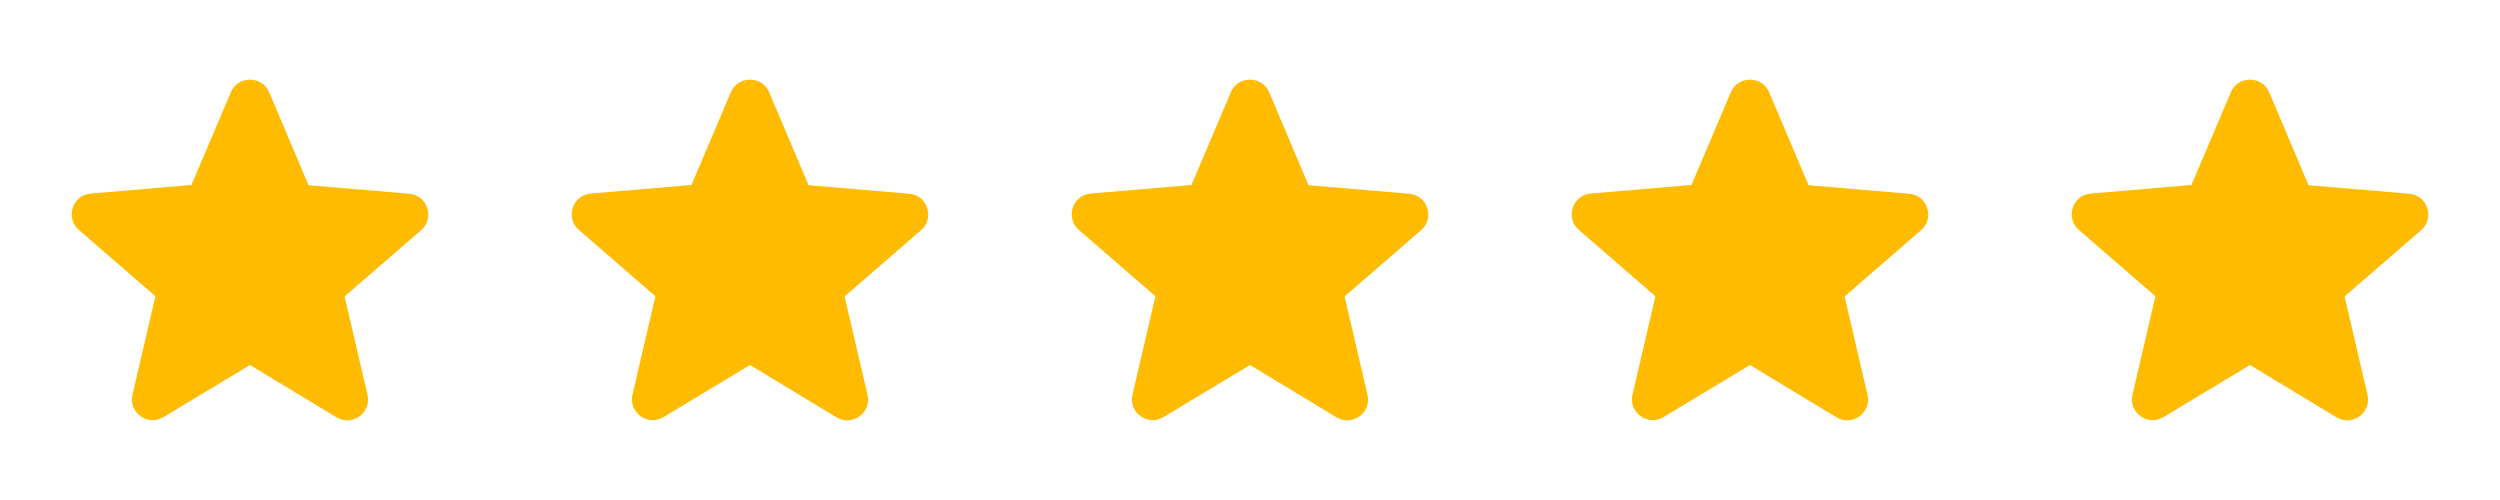
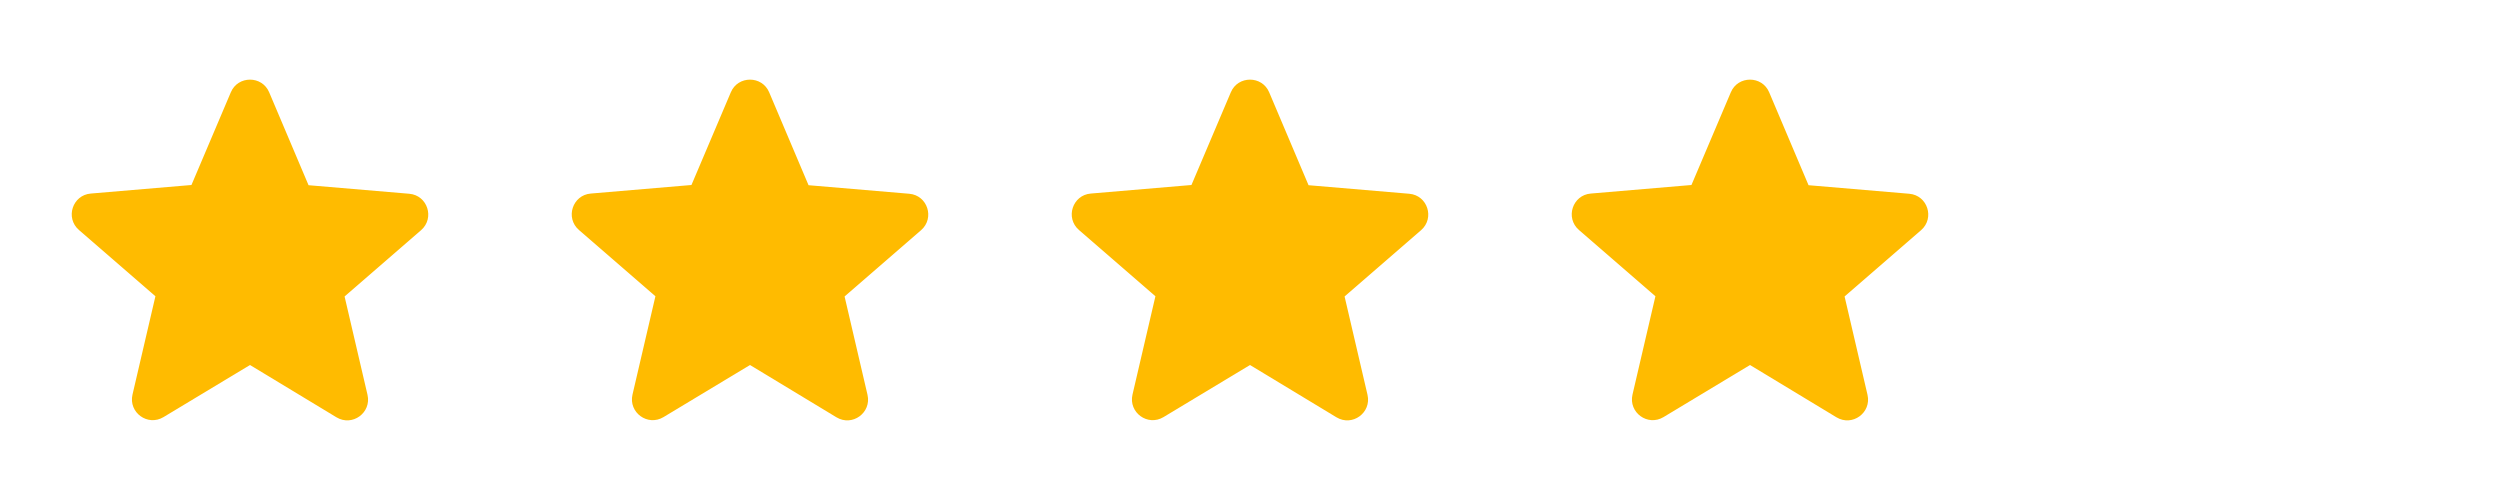
<svg xmlns="http://www.w3.org/2000/svg" width="120" height="24" viewBox="0 0 120 24" fill="none">
  <path d="M12 17.52L16.15 20.03C16.91 20.49 17.84 19.81 17.64 18.95L16.54 14.23L20.21 11.05C20.88 10.47 20.52 9.37 19.64 9.3L14.81 8.89L12.92 4.43C12.58 3.62 11.42 3.62 11.08 4.43L9.19 8.88L4.36 9.29C3.48 9.36 3.12 10.46 3.79 11.04L7.46 14.22L6.36 18.94C6.16 19.8 7.09 20.48 7.85 20.02L12 17.52Z" fill="#FFBB00" />
  <path d="M84 17.52L88.15 20.03C88.91 20.49 89.84 19.81 89.64 18.95L88.54 14.23L92.21 11.05C92.88 10.47 92.52 9.37 91.64 9.3L86.81 8.89L84.92 4.43C84.58 3.62 83.42 3.62 83.08 4.43L81.19 8.88L76.36 9.29C75.48 9.36 75.12 10.46 75.79 11.04L79.46 14.22L78.36 18.94C78.16 19.8 79.09 20.48 79.85 20.02L84 17.52Z" fill="#FFBB00" />
  <path d="M60 17.52L64.15 20.03C64.91 20.49 65.84 19.81 65.64 18.95L64.54 14.23L68.21 11.05C68.88 10.47 68.52 9.37 67.64 9.3L62.81 8.89L60.92 4.43C60.58 3.62 59.42 3.62 59.08 4.43L57.19 8.88L52.36 9.29C51.48 9.36 51.12 10.46 51.79 11.04L55.46 14.22L54.36 18.94C54.16 19.8 55.09 20.48 55.85 20.02L60 17.52Z" fill="#FFBB00" />
  <path d="M36 17.52L40.15 20.03C40.91 20.49 41.84 19.81 41.64 18.95L40.54 14.23L44.21 11.05C44.88 10.47 44.52 9.37 43.64 9.3L38.81 8.89L36.92 4.43C36.58 3.62 35.42 3.62 35.08 4.43L33.19 8.88L28.36 9.29C27.48 9.36 27.12 10.46 27.79 11.04L31.46 14.22L30.36 18.94C30.16 19.8 31.09 20.48 31.85 20.02L36 17.52Z" fill="#FFBB00" />
-   <path d="M108 17.52L112.15 20.03C112.91 20.49 113.84 19.81 113.64 18.95L112.54 14.23L116.21 11.05C116.88 10.47 116.52 9.37 115.64 9.3L110.81 8.89L108.92 4.43C108.58 3.62 107.42 3.62 107.08 4.43L105.19 8.88L100.36 9.29C99.48 9.36 99.12 10.46 99.79 11.04L103.46 14.22L102.36 18.94C102.16 19.8 103.09 20.48 103.85 20.02L108 17.52Z" fill="#FFBB00" />
</svg>